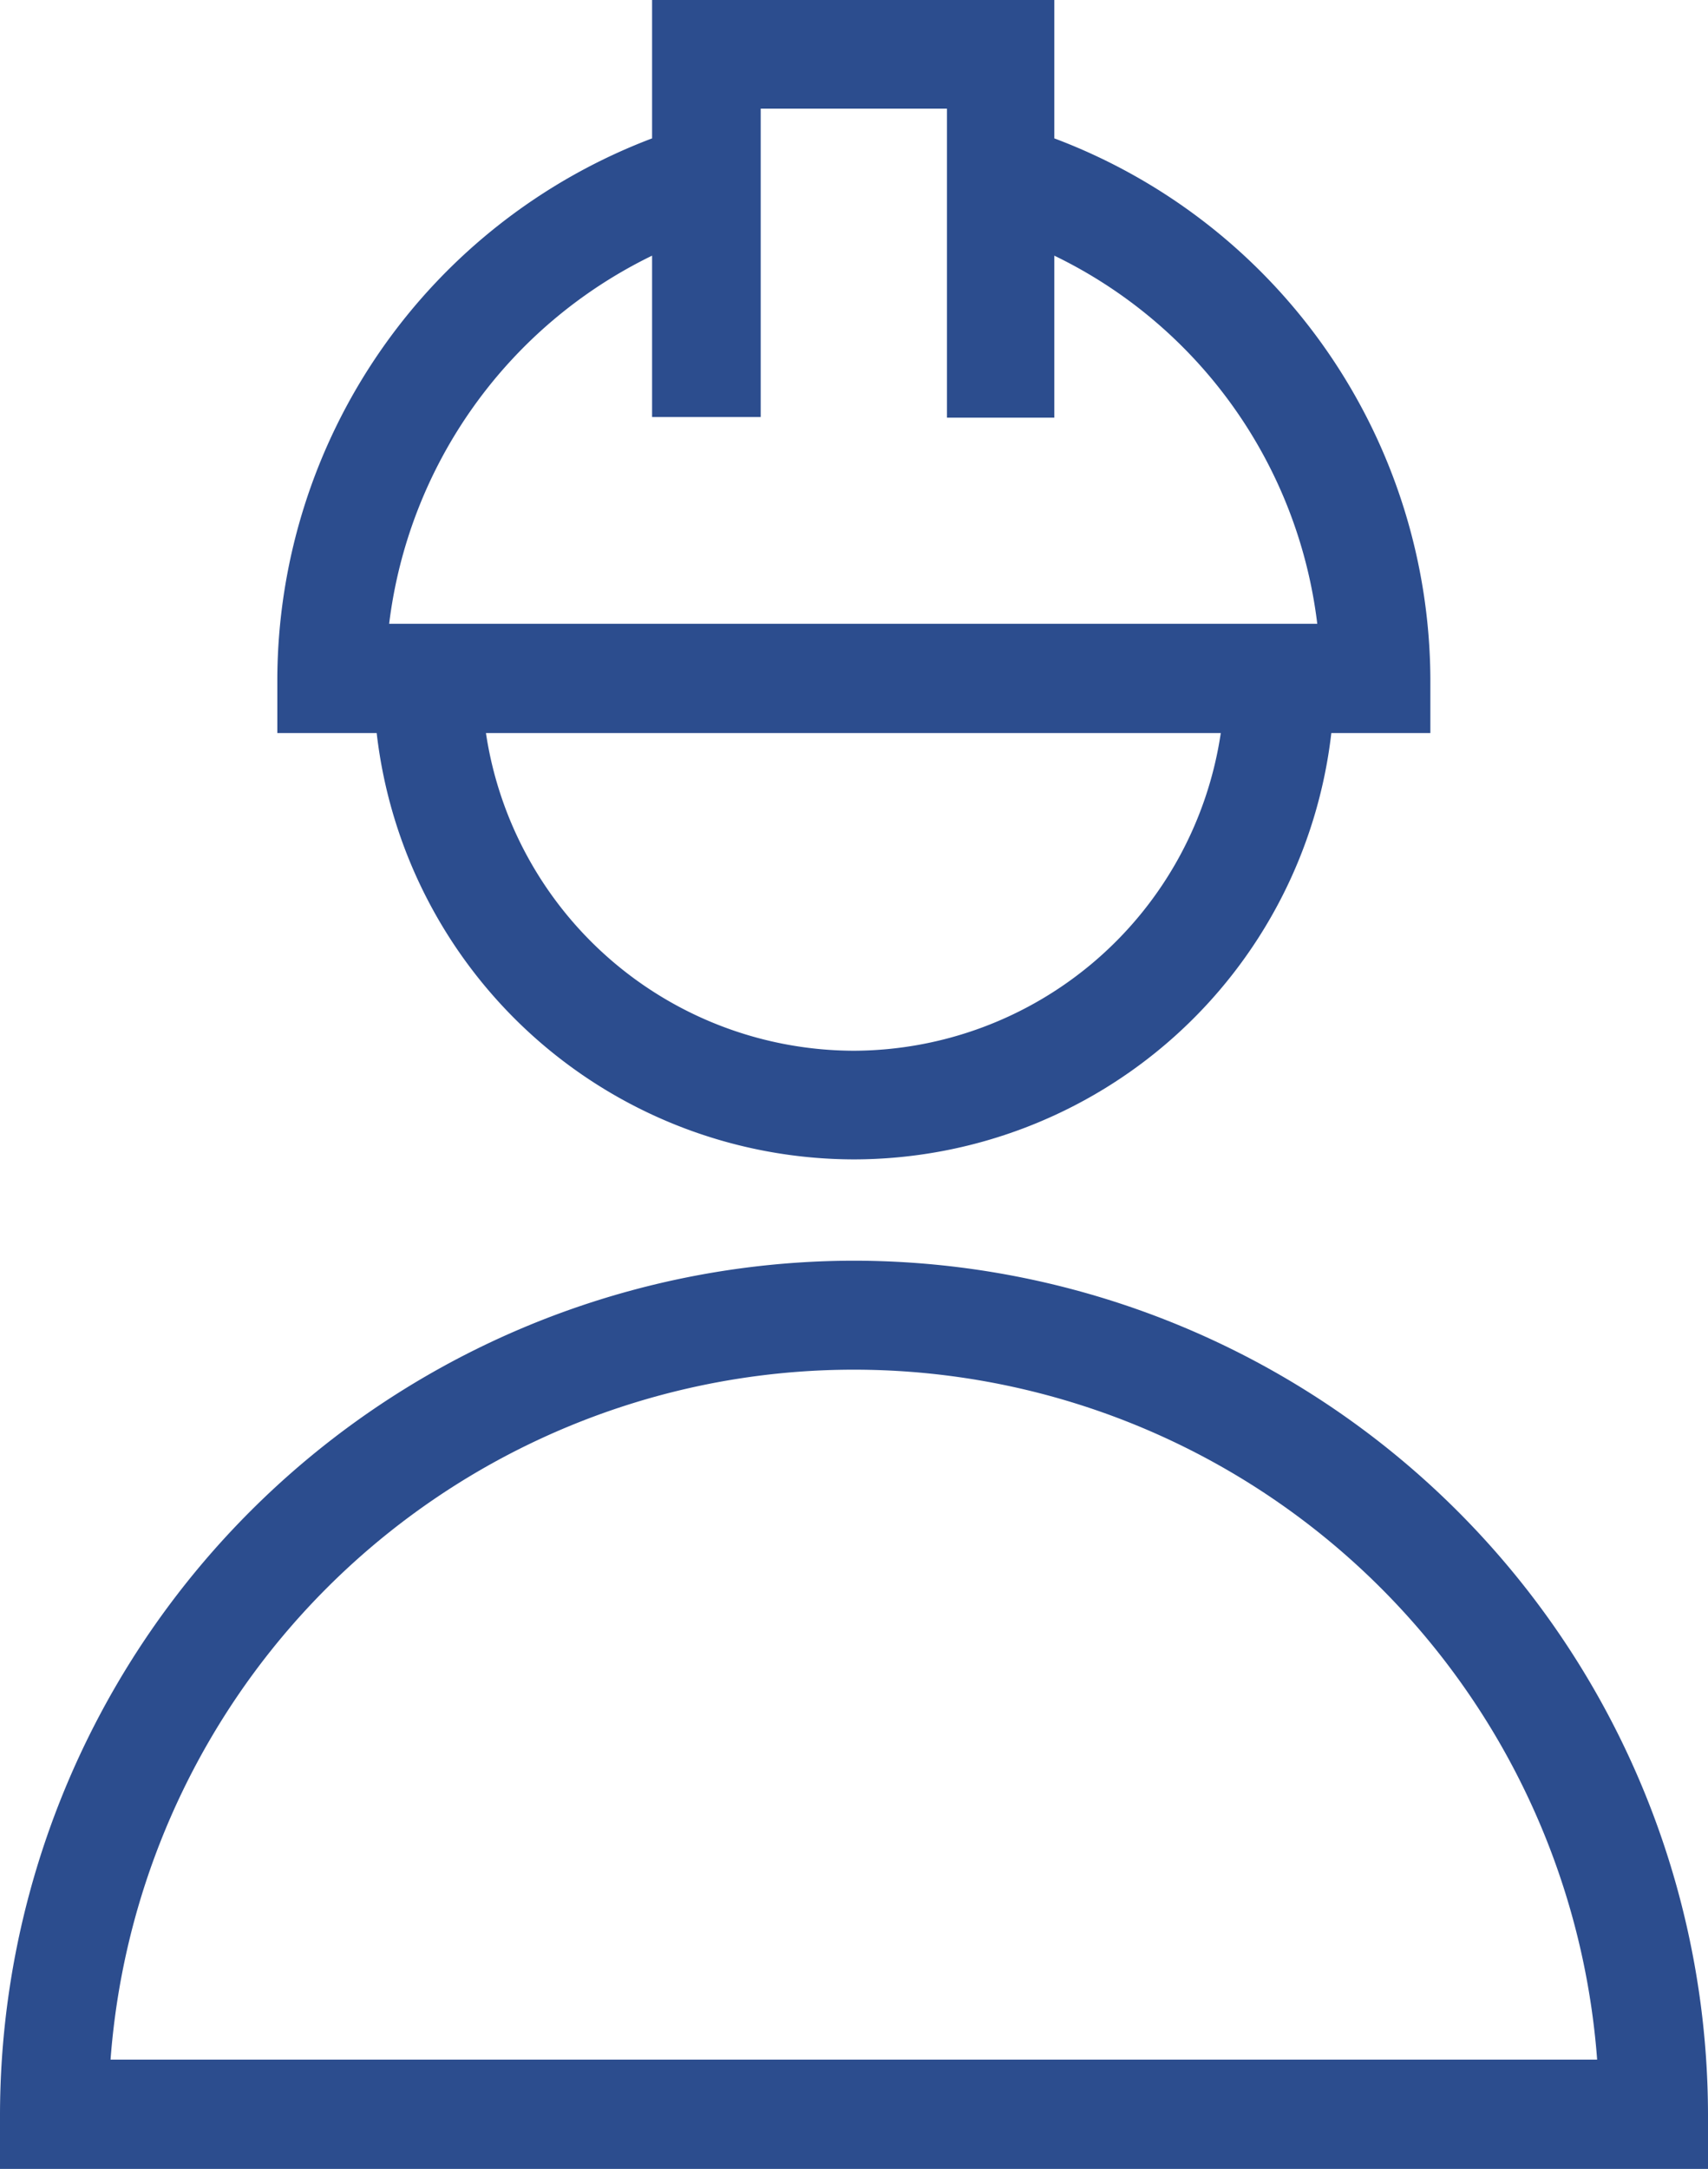
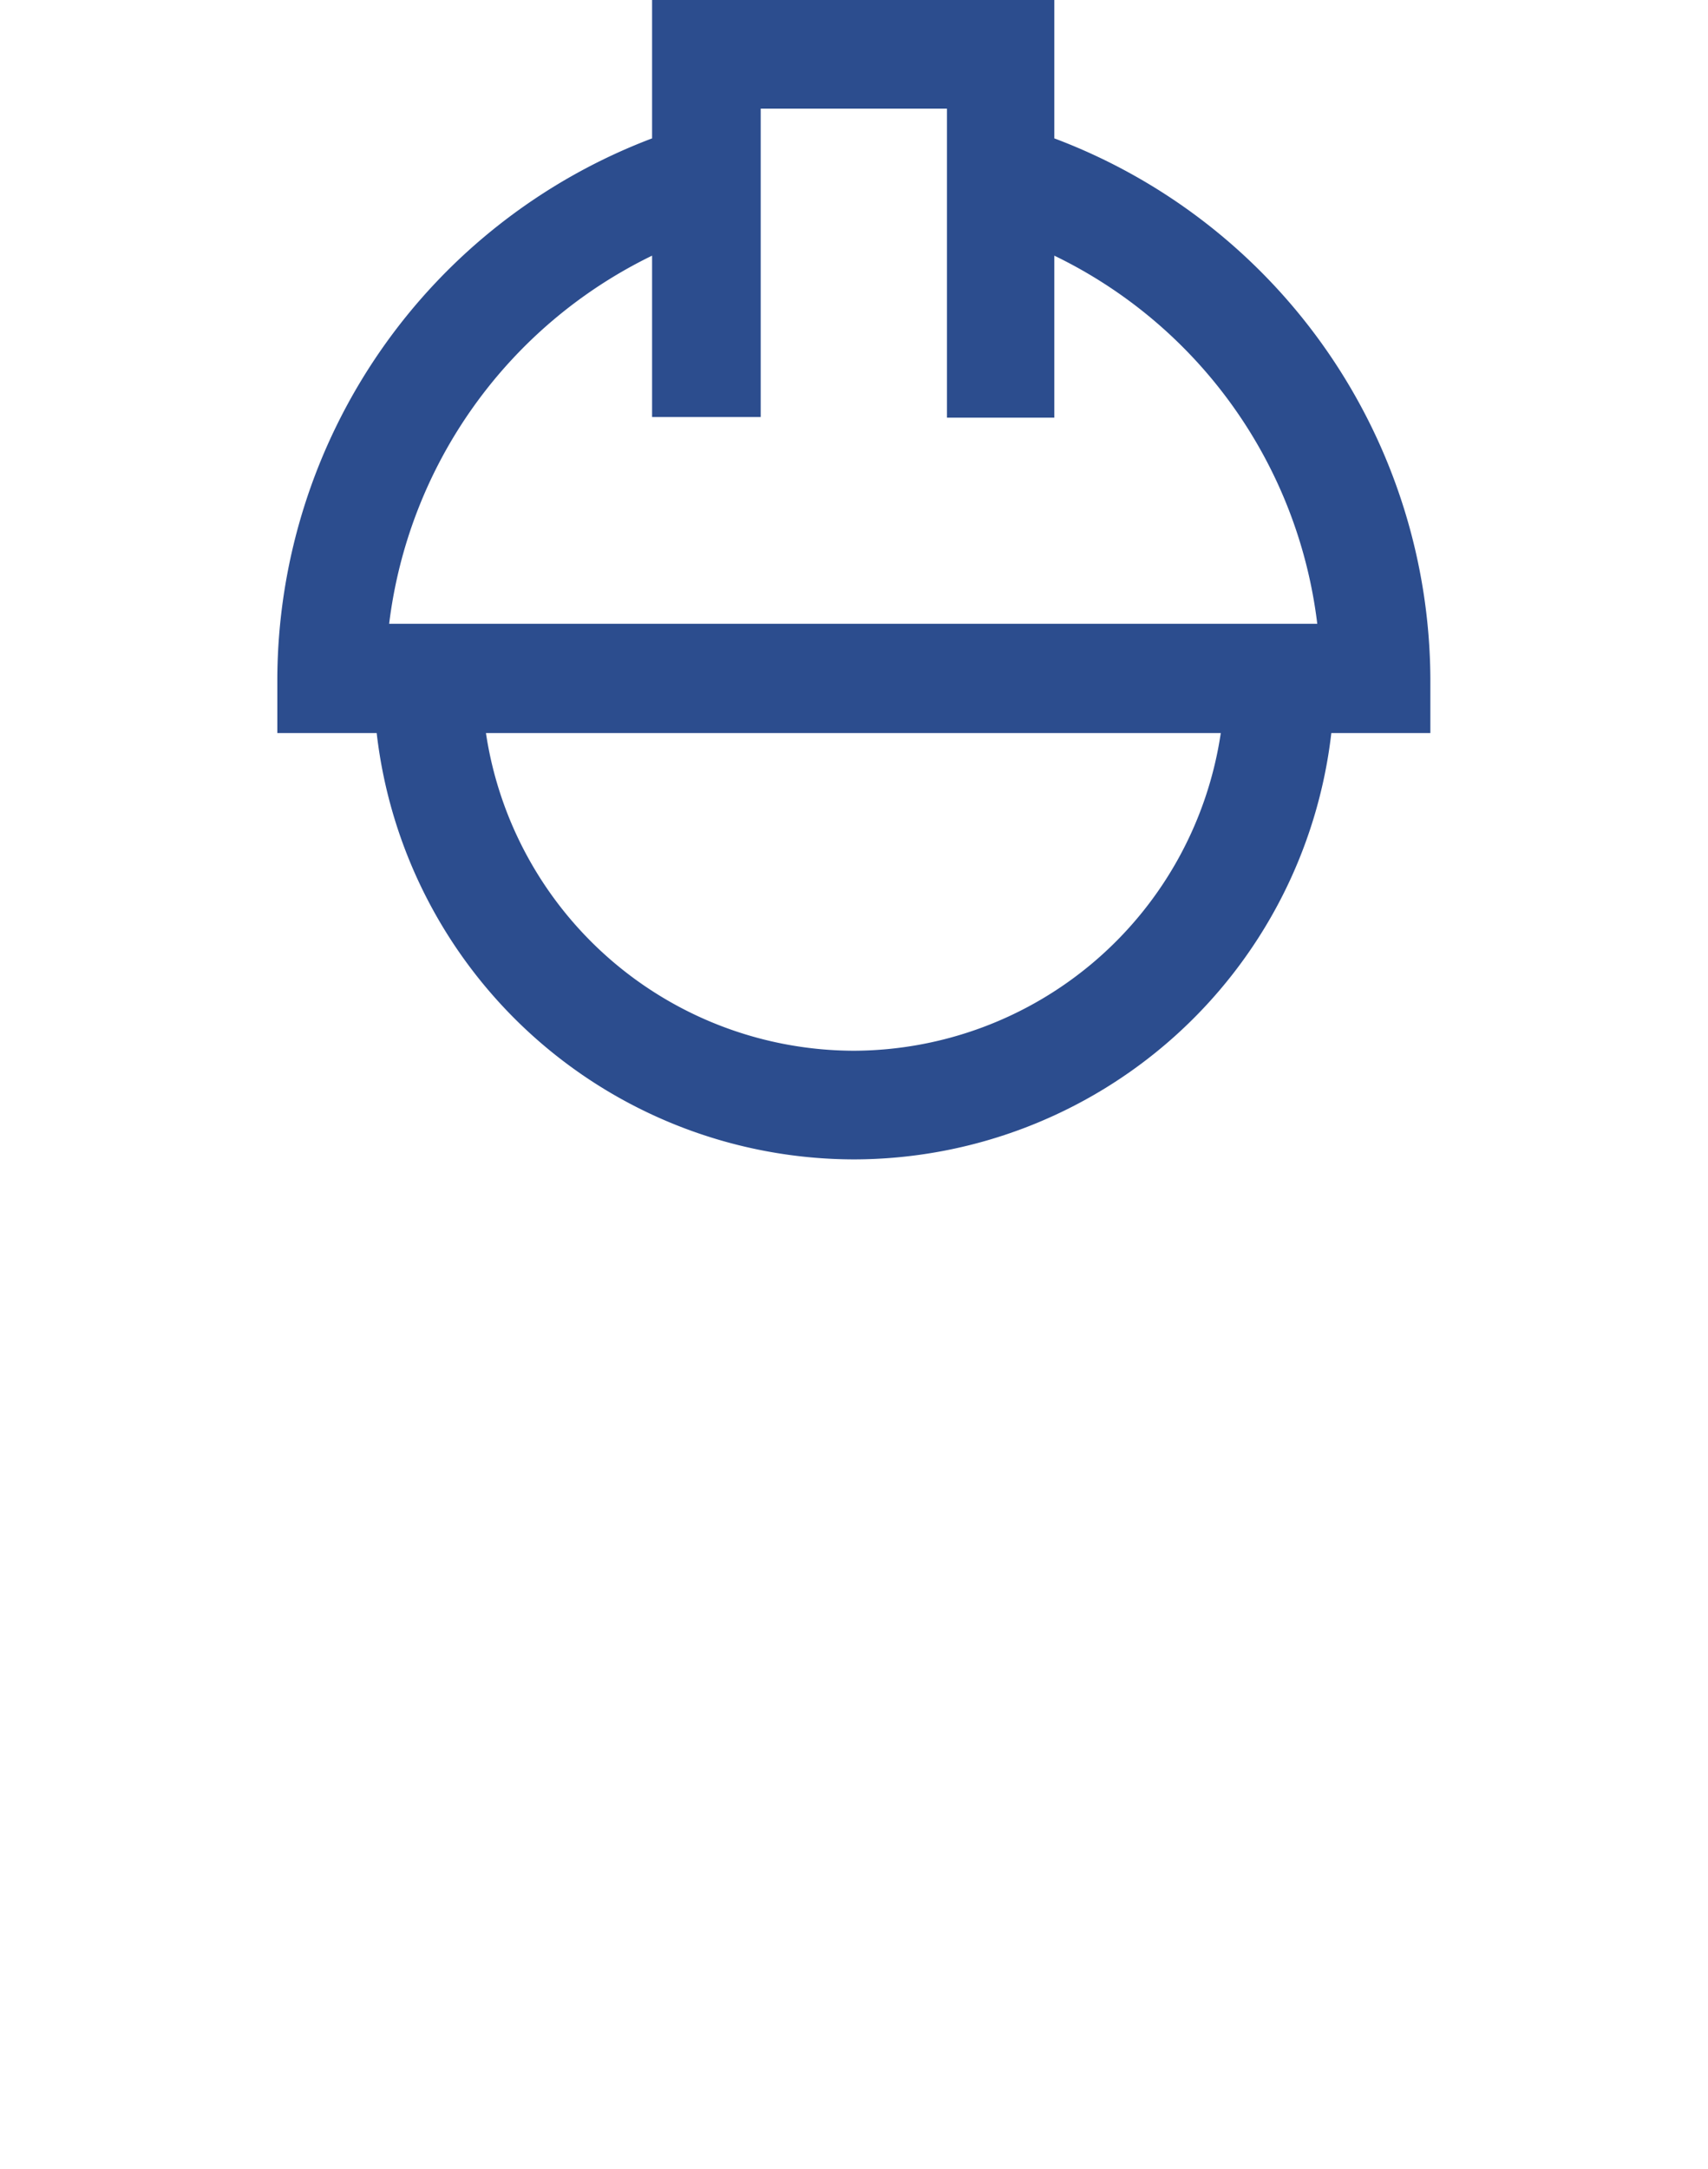
<svg xmlns="http://www.w3.org/2000/svg" viewBox="0 0 53.46 67.87">
  <defs>
    <style>.cls-1{fill:#2c4d8e;}</style>
  </defs>
  <g id="Layer_2" data-name="Layer 2">
    <g id="Capa_1" data-name="Capa 1">
-       <path class="cls-1" d="M26.73,39.45A26.76,26.76,0,0,0,0,66.17v1.7H53.46v-1.7A26.76,26.76,0,0,0,26.73,39.45Zm-23.27,25a23.33,23.33,0,0,1,46.53,0Z" />
      <path class="cls-1" d="M26.73,36.28A15.06,15.06,0,0,0,41.67,22.94h3.1v-1.7A18.16,18.16,0,0,0,33,4.33V0H20.41V4.33A18.16,18.16,0,0,0,8.68,21.24v1.7h3.11A15.06,15.06,0,0,0,26.73,36.28Zm0-3.4a11.67,11.67,0,0,1-11.52-9.94h23A11.65,11.65,0,0,1,26.73,32.88ZM20.41,8v5.05h3.4V3.4h5.83v9.67H33V8a14.76,14.76,0,0,1,8.23,11.52H12.18A14.81,14.81,0,0,1,20.41,8Z" />
    </g>
  </g>
</svg>